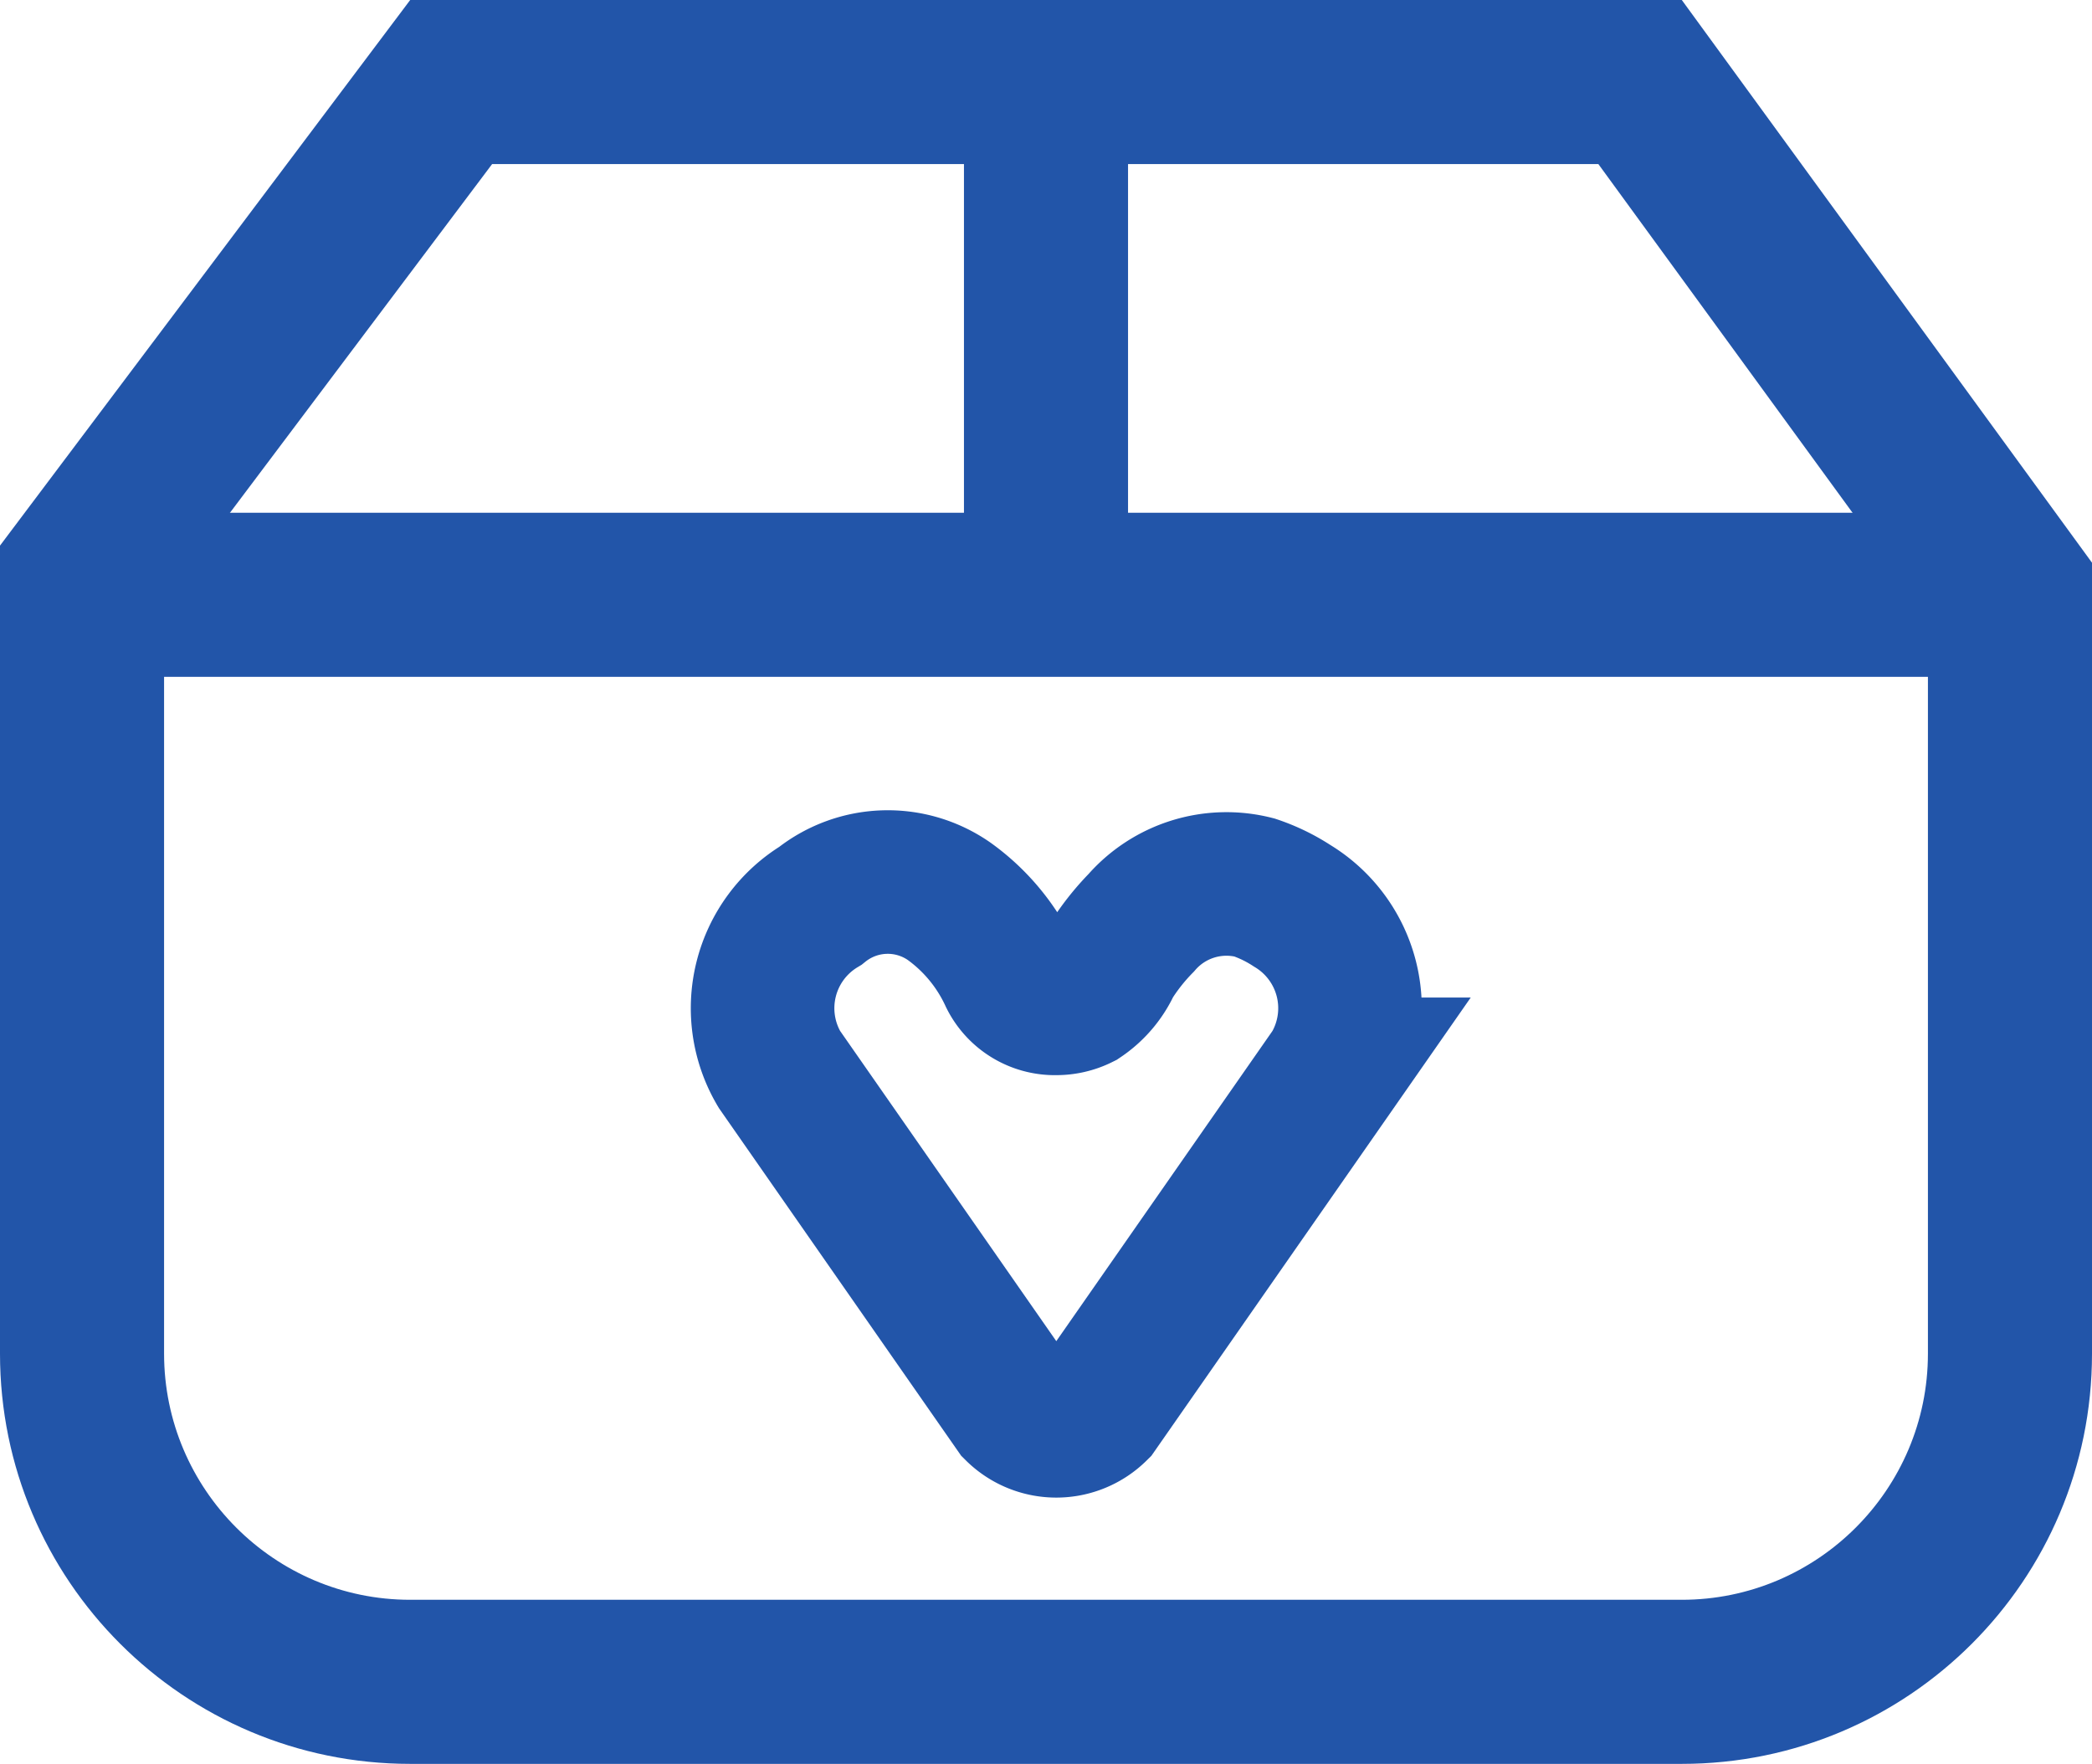
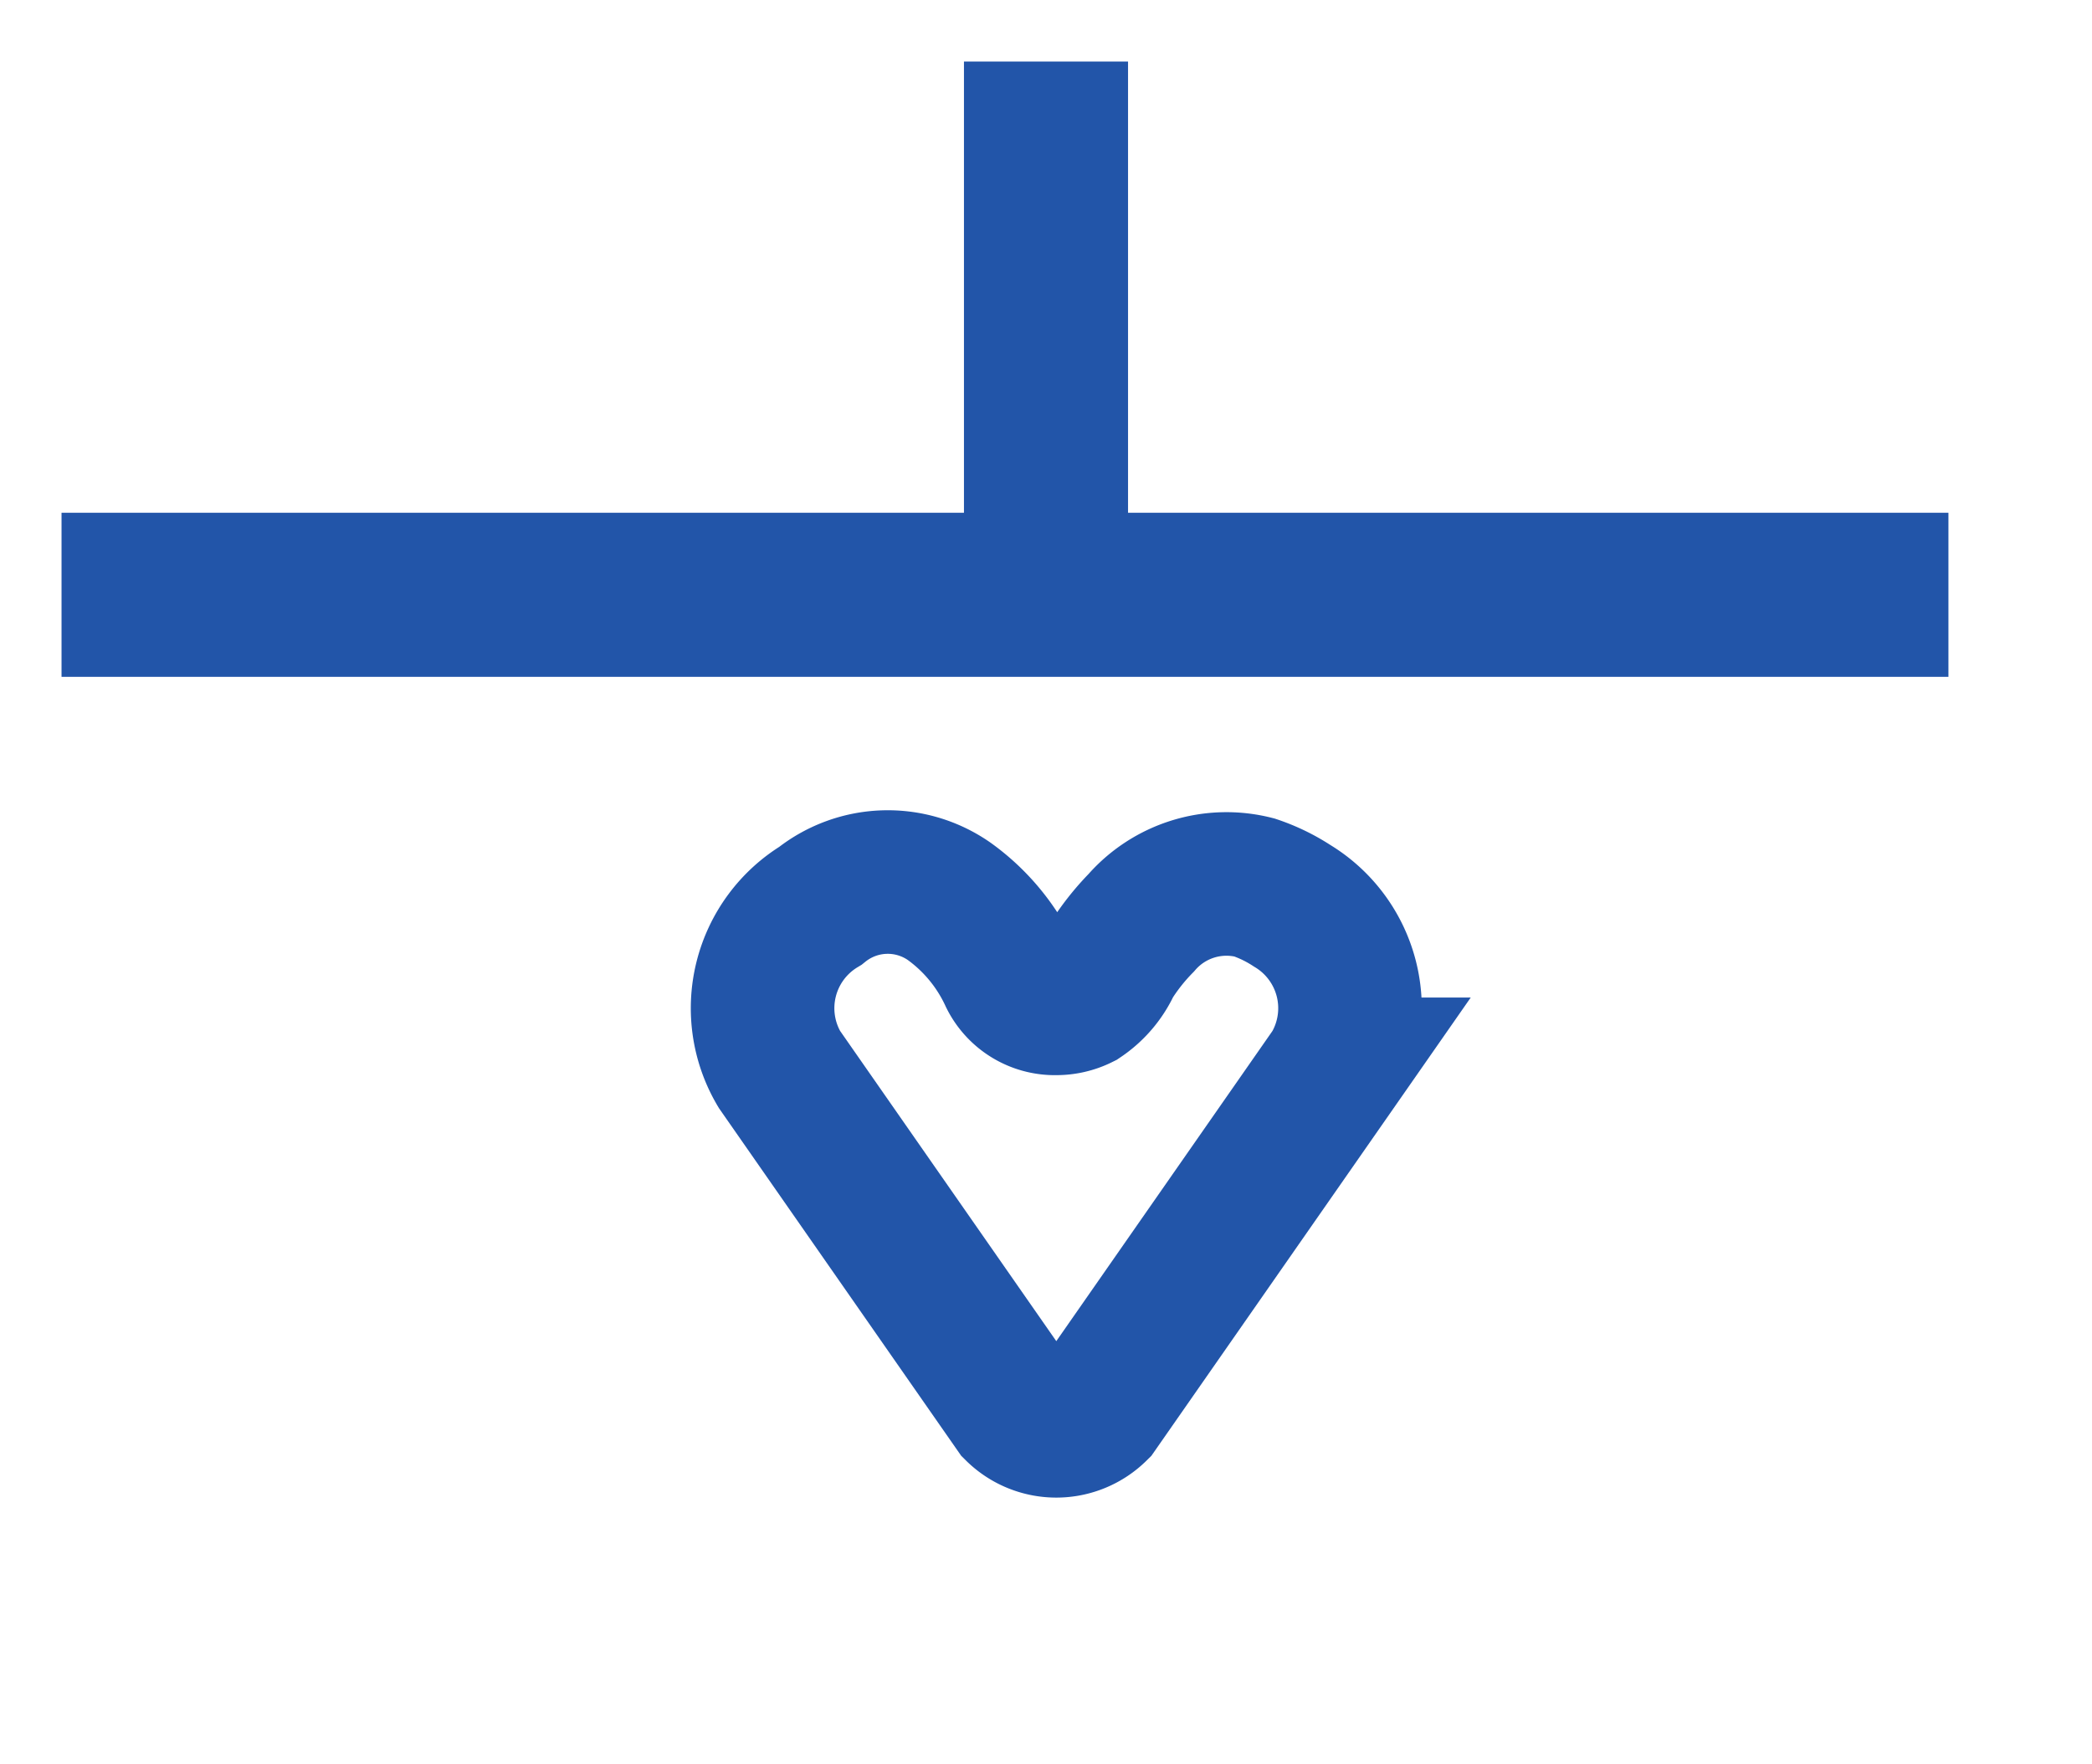
<svg xmlns="http://www.w3.org/2000/svg" width="51" height="43" viewBox="0 0 51 43">
  <defs>
    <style>.a,.b,.c{fill:none;}.b,.c{stroke:#2255a9;}.b{stroke-width:4px;}.c{stroke-miterlimit:10;stroke-width:3.5px;}.d,.e{stroke:none;}.e{fill:#2255a9;}</style>
  </defs>
  <g class="a">
-     <path class="d" d="M10,0H41L51,13.718V33A10,10,0,0,1,41,43H10A10,10,0,0,1,0,33V13.3Z" />
-     <path class="e" d="M 11.997 4 L 4 14.637 L 4 33 C 4 36.308 6.692 39 10 39 L 41 39 C 44.308 39 47 36.308 47 33 L 47 15.021 L 38.966 4 L 11.997 4 M 10 0 L 41 0 L 51 13.718 L 51 33 C 51 38.523 46.523 43 41 43 L 10 43 C 4.477 43 0 38.523 0 33 L 0 13.301 L 10 0 Z" />
-   </g>
+     </g>
  <line class="b" x2="46" transform="translate(1.5 14.5)" />
  <line class="b" y2="13" transform="translate(25.5 1.5)" />
  <path class="c" d="M138.053,276.229a1.2,1.2,0,0,1-1.107-.663,4.622,4.622,0,0,0-1.5-1.823,2.617,2.617,0,0,0-3.141.108,2.916,2.916,0,0,0-1,3.986l5.777,8.29a1.384,1.384,0,0,0,1.948,0l5.777-8.29a2.916,2.916,0,0,0-1-3.986,4.031,4.031,0,0,0-.921-.447,2.753,2.753,0,0,0-2.761.863,5.625,5.625,0,0,0-.758.965,2.026,2.026,0,0,1-.72.858A1.322,1.322,0,0,1,138.053,276.229Z" transform="translate(-112.305 -251.769)" />
</svg>